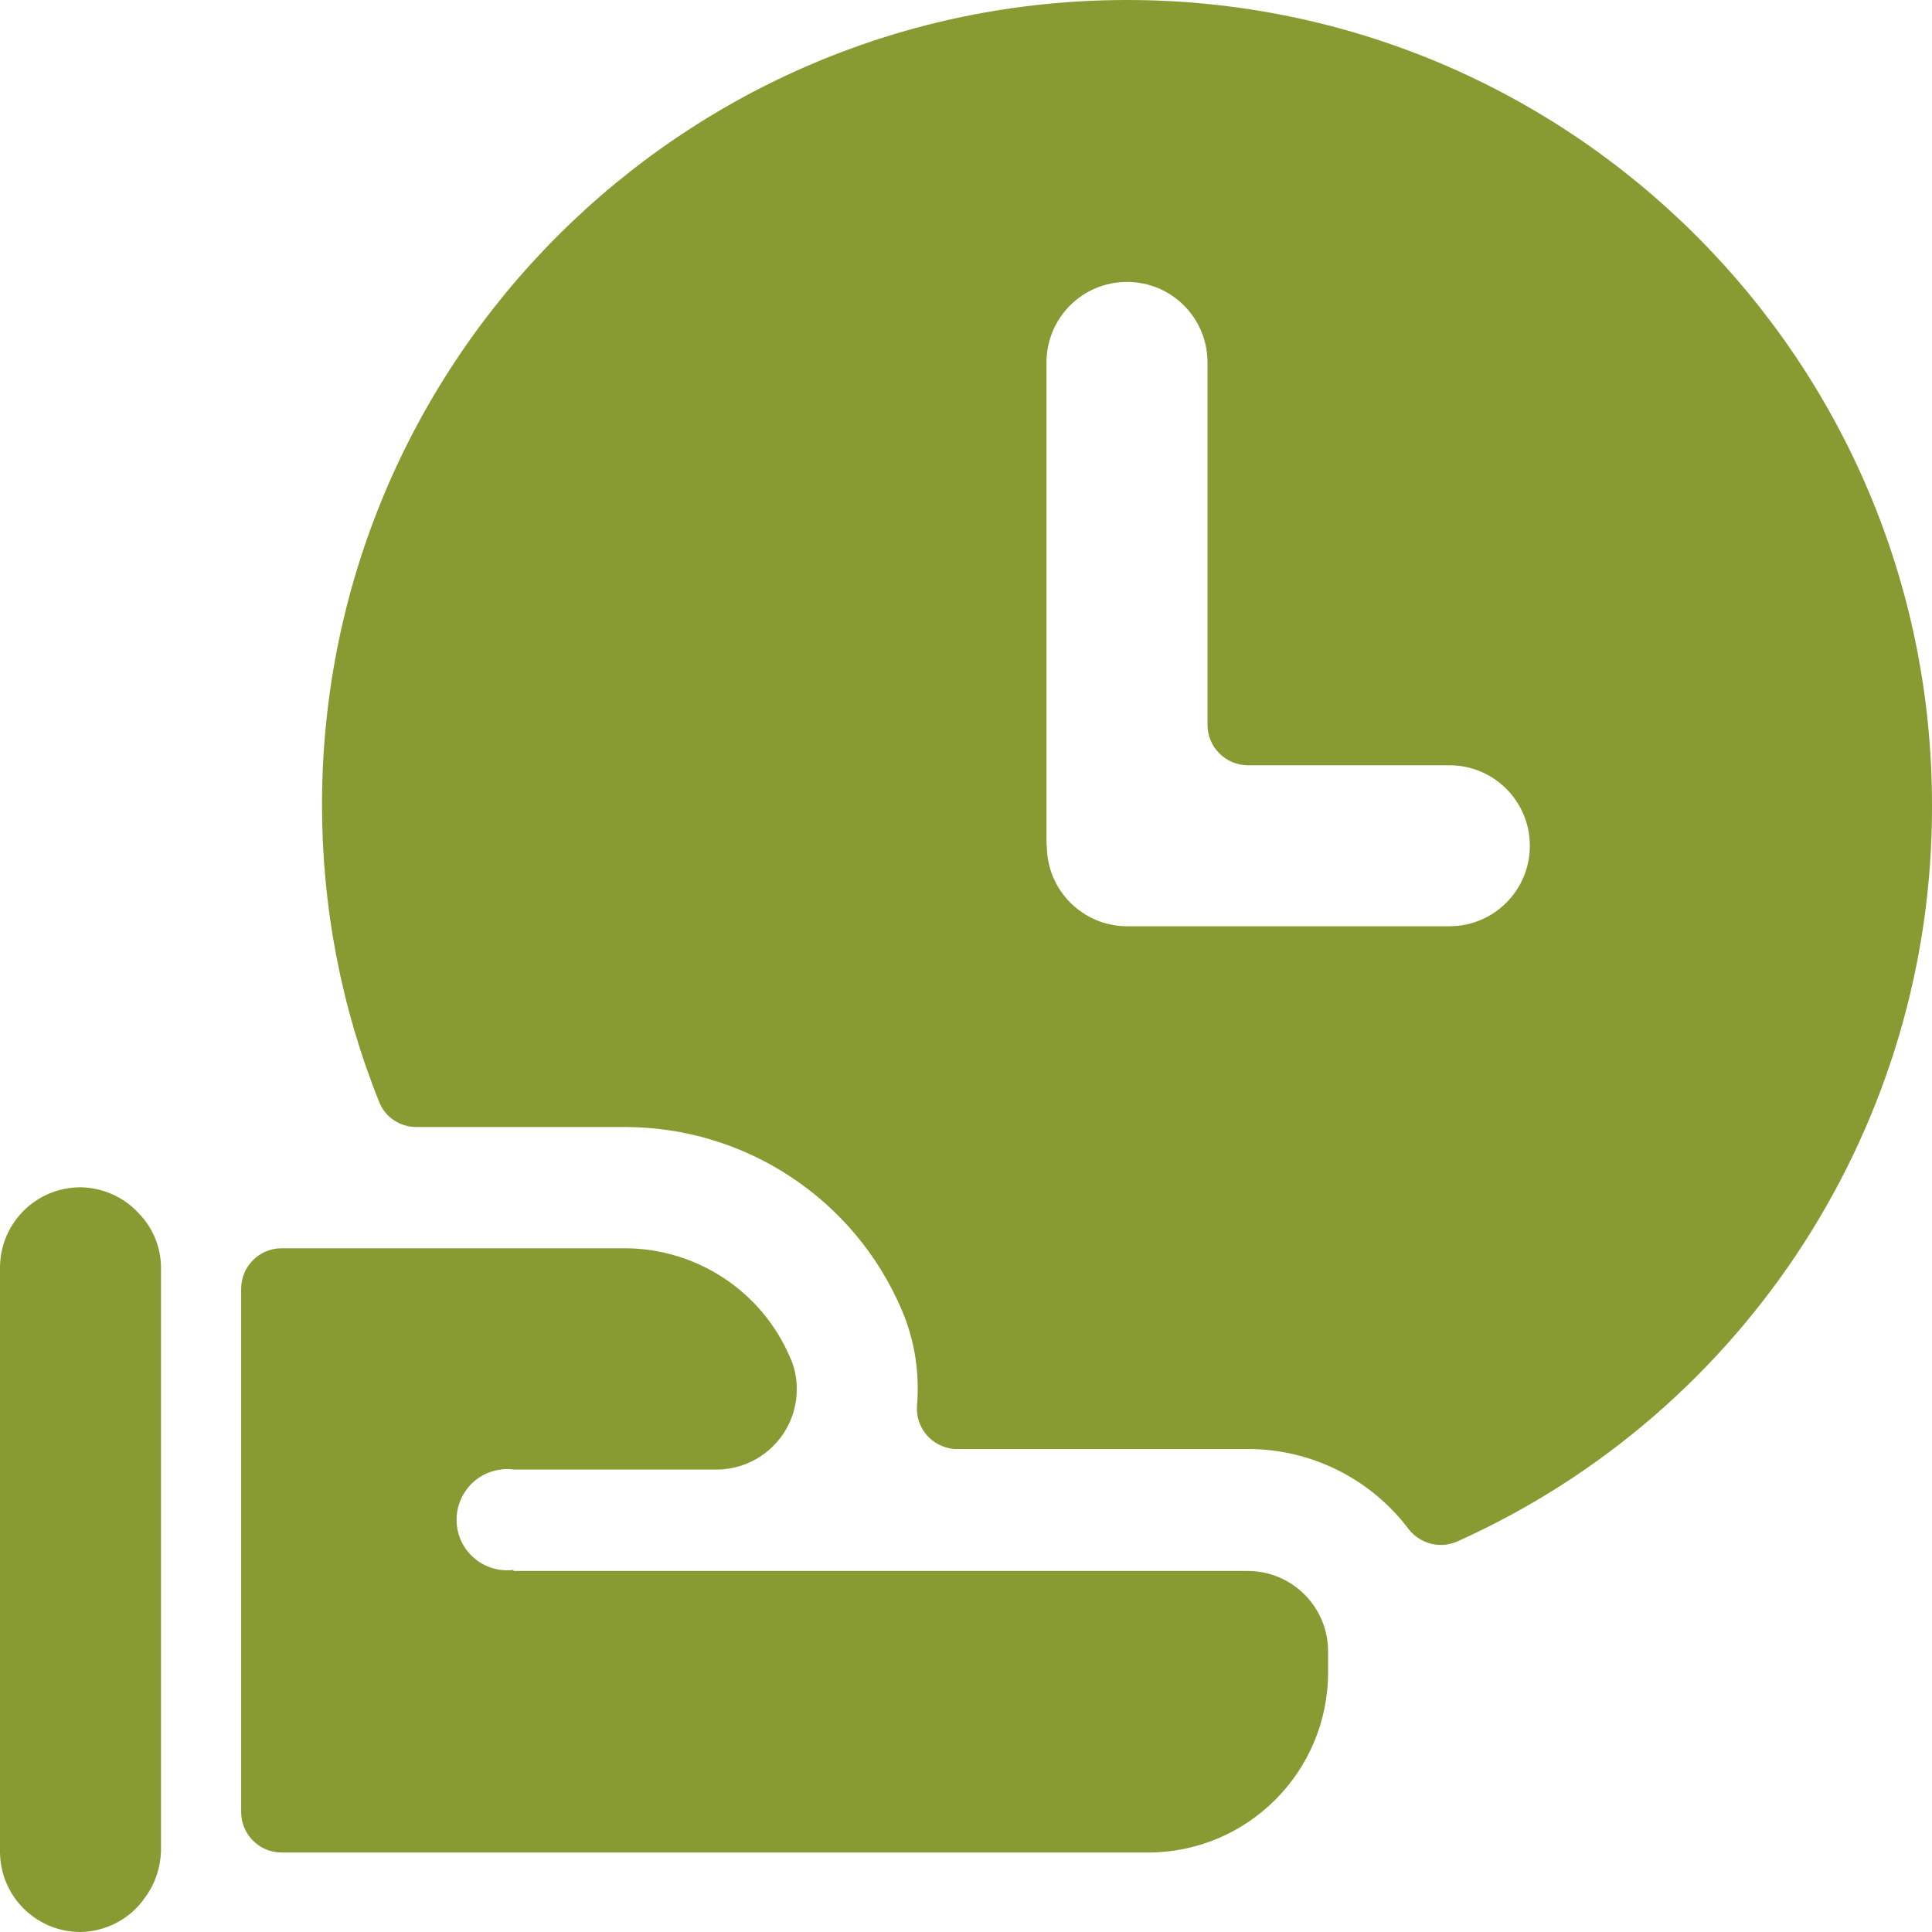
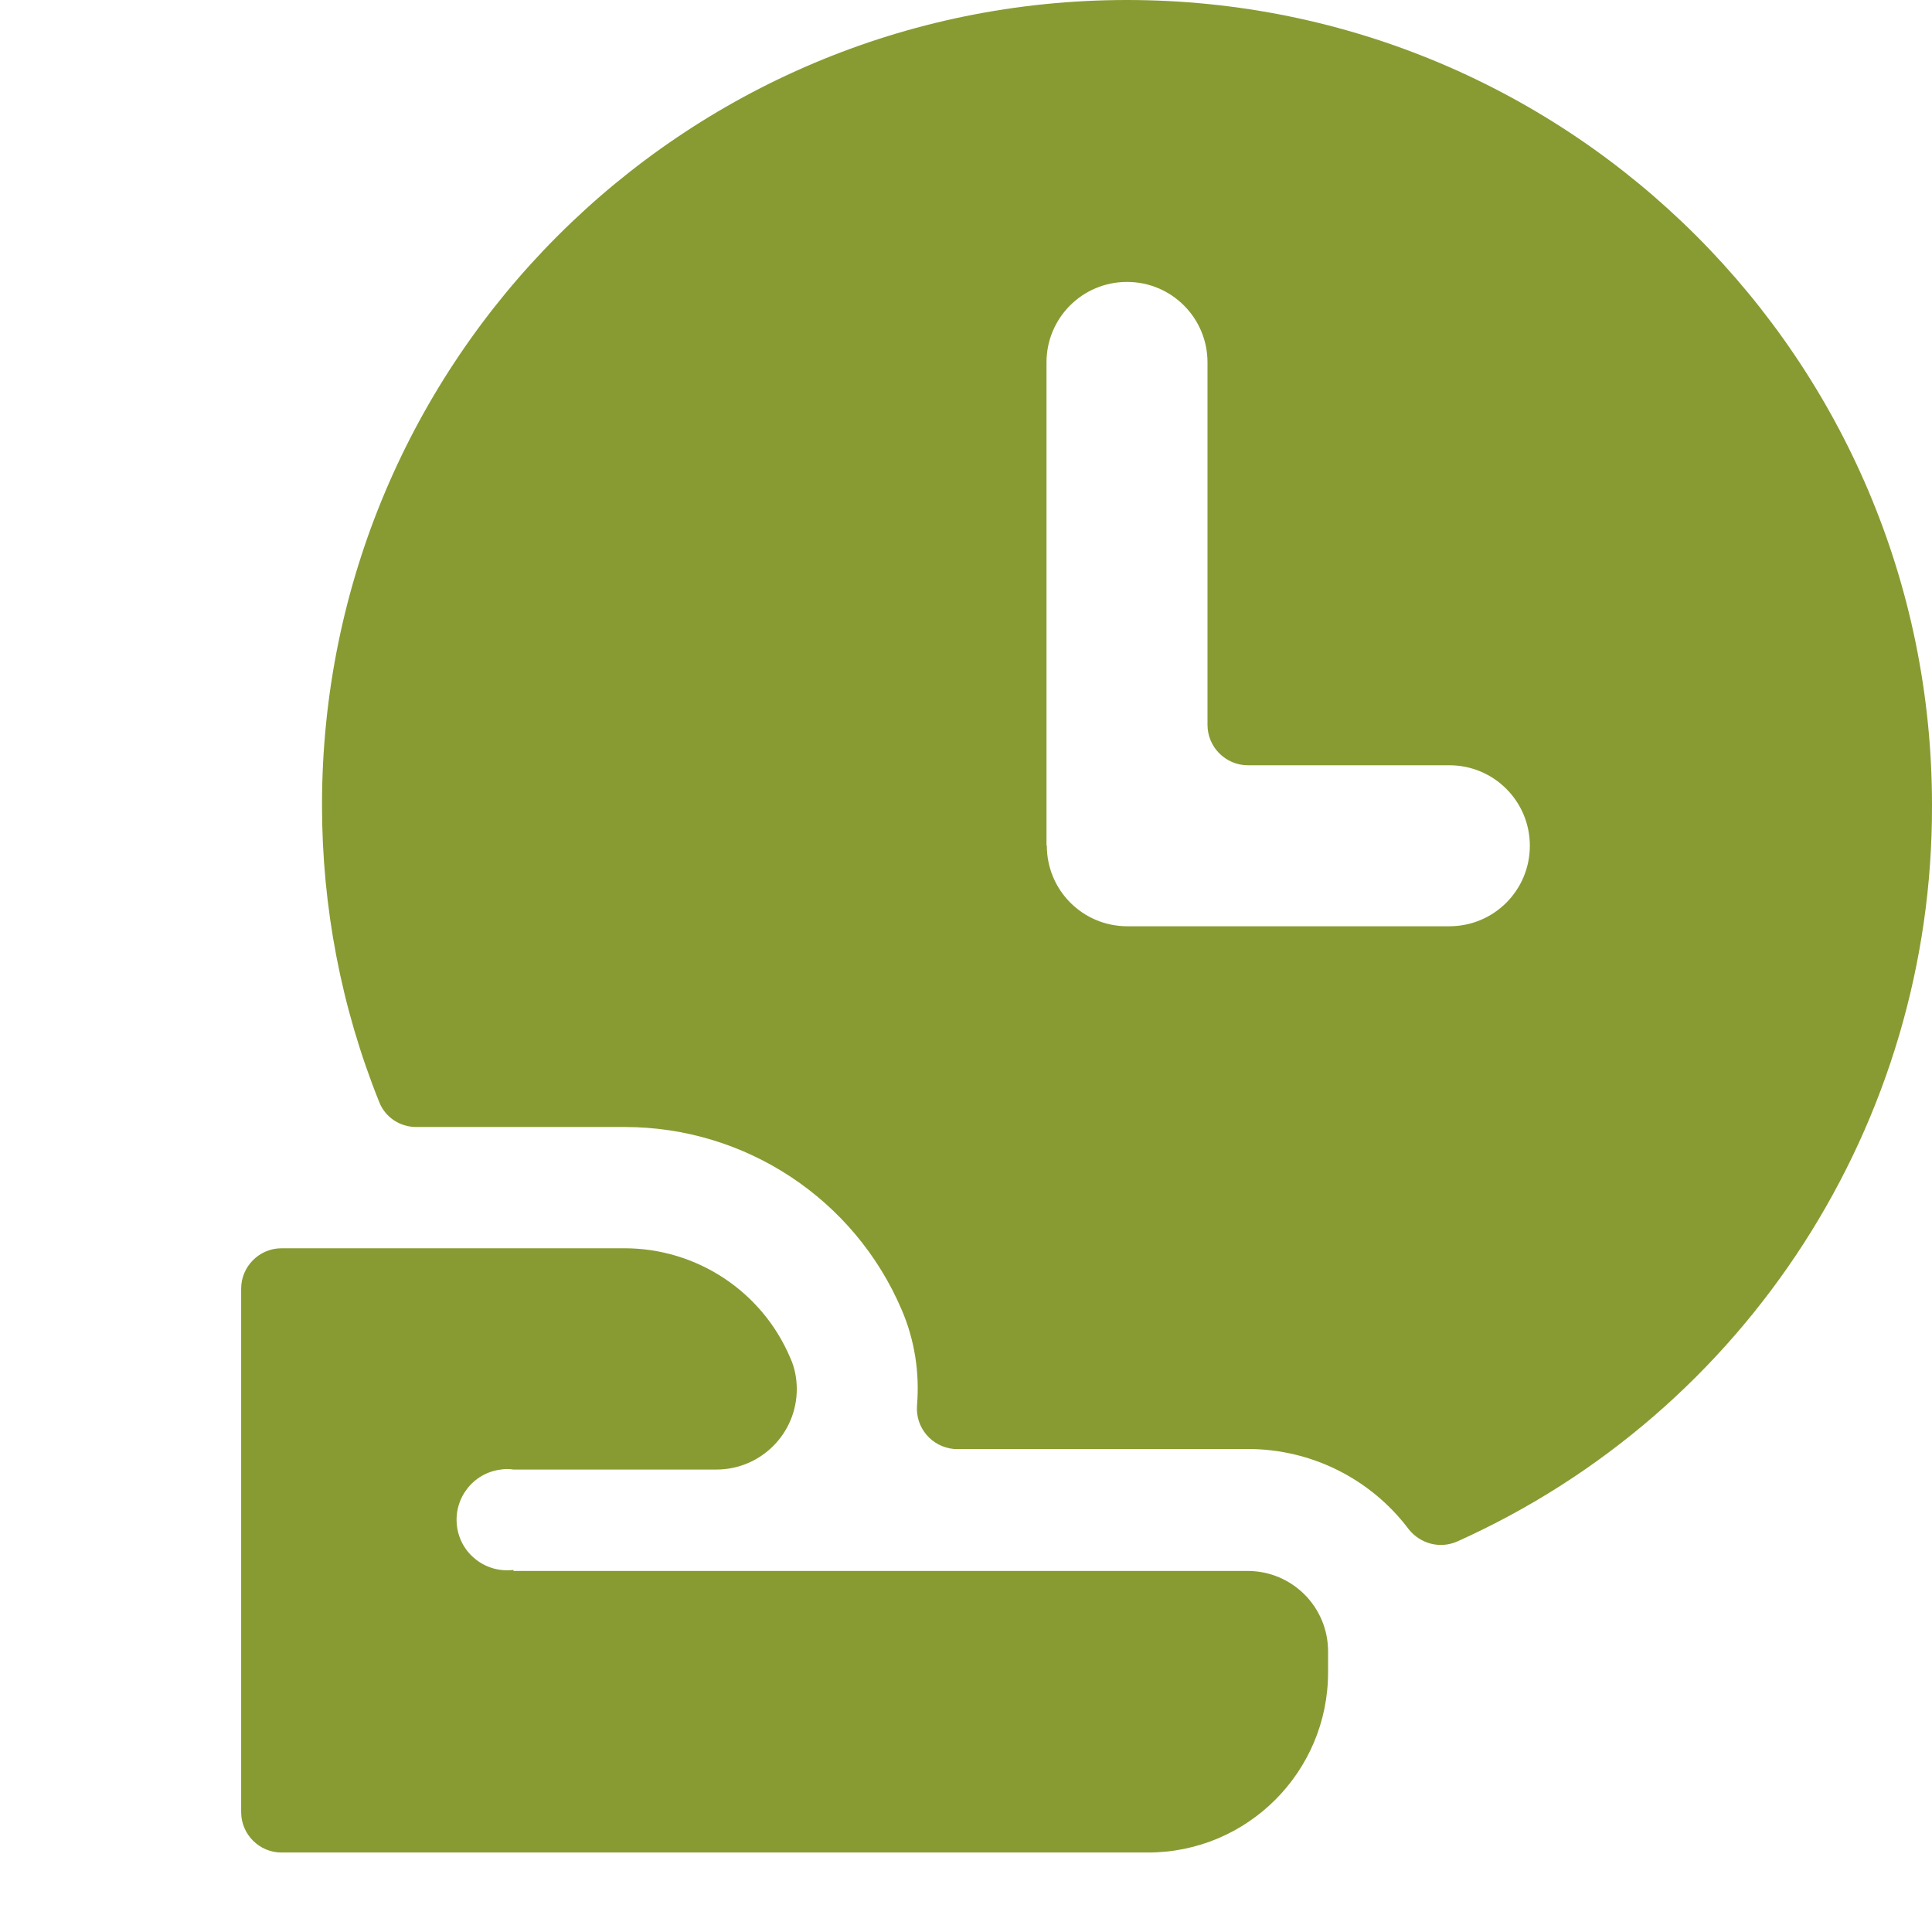
<svg xmlns="http://www.w3.org/2000/svg" id="Time-Clock-Hand-1--Streamline-Ultimate.svg" version="1.1" viewBox="0 0 564 564">
  <defs>
    <style>
      .cls-1 {
        fill: #889b32;
        stroke-width: 0px;
      }
    </style>
  </defs>
  <path class="cls-1" d="M564,235C564,105.2,458.8,0,329,0S94,105.2,94,235c0,29.7,5.6,59.1,16.7,86.7,1.7,4.4,6,7.3,10.8,7.3h60.9c35.2,0,67,21,80.8,53.3,3.8,8.8,5.3,18.4,4.5,28-.5,6.5,4.3,12.1,10.8,12.7.3,0,.7,0,1,0h84.8c18.5,0,35.9,8.7,47,23.5,3.4,4.2,9.1,5.7,14.1,3.5,84.6-38,138.9-122.3,138.6-215ZM305.5,246.8V105.8c0-13,10.5-23.5,23.5-23.5s23.5,10.5,23.5,23.5v105.8c0,6.5,5.3,11.8,11.8,11.8h58.8c13,0,23.5,10.5,23.5,23.5s-10.5,23.5-23.5,23.5h-94c-13,0-23.5-10.5-23.5-23.5h0Z" />
  <path class="cls-1" d="M149.9,458.3c-8.1,1-15.5-4.7-16.5-12.8-1-8.1,4.7-15.5,12.8-16.5,1.2-.2,2.5-.2,3.7,0h59.2c13,0,23.5-10.5,23.5-23.5,0-3.1-.6-6.3-1.9-9.1-8.2-19.4-27.3-32-48.4-32h-100.1c-6.5,0-11.8,5.3-11.8,11.8v152.8c0,6.5,5.3,11.8,11.8,11.8h252.9c29.1,0,52.6-23.6,52.6-52.6h0v-6.1c0-13-10.5-23.5-23.5-23.5h-214.3Z" />
-   <path class="cls-1" d="M47,370.1c0-5.9-2.3-11.5-6.3-15.7-4.4-4.9-10.6-7.7-17.2-7.8C10.5,346.6,0,357.1,0,370.1v170.4C0,553.5,10.5,564,23.5,564h0c7.6-.1,14.8-4,19-10.3,2.8-3.8,4.3-8.4,4.5-13.2v-170.4Z" />
</svg>